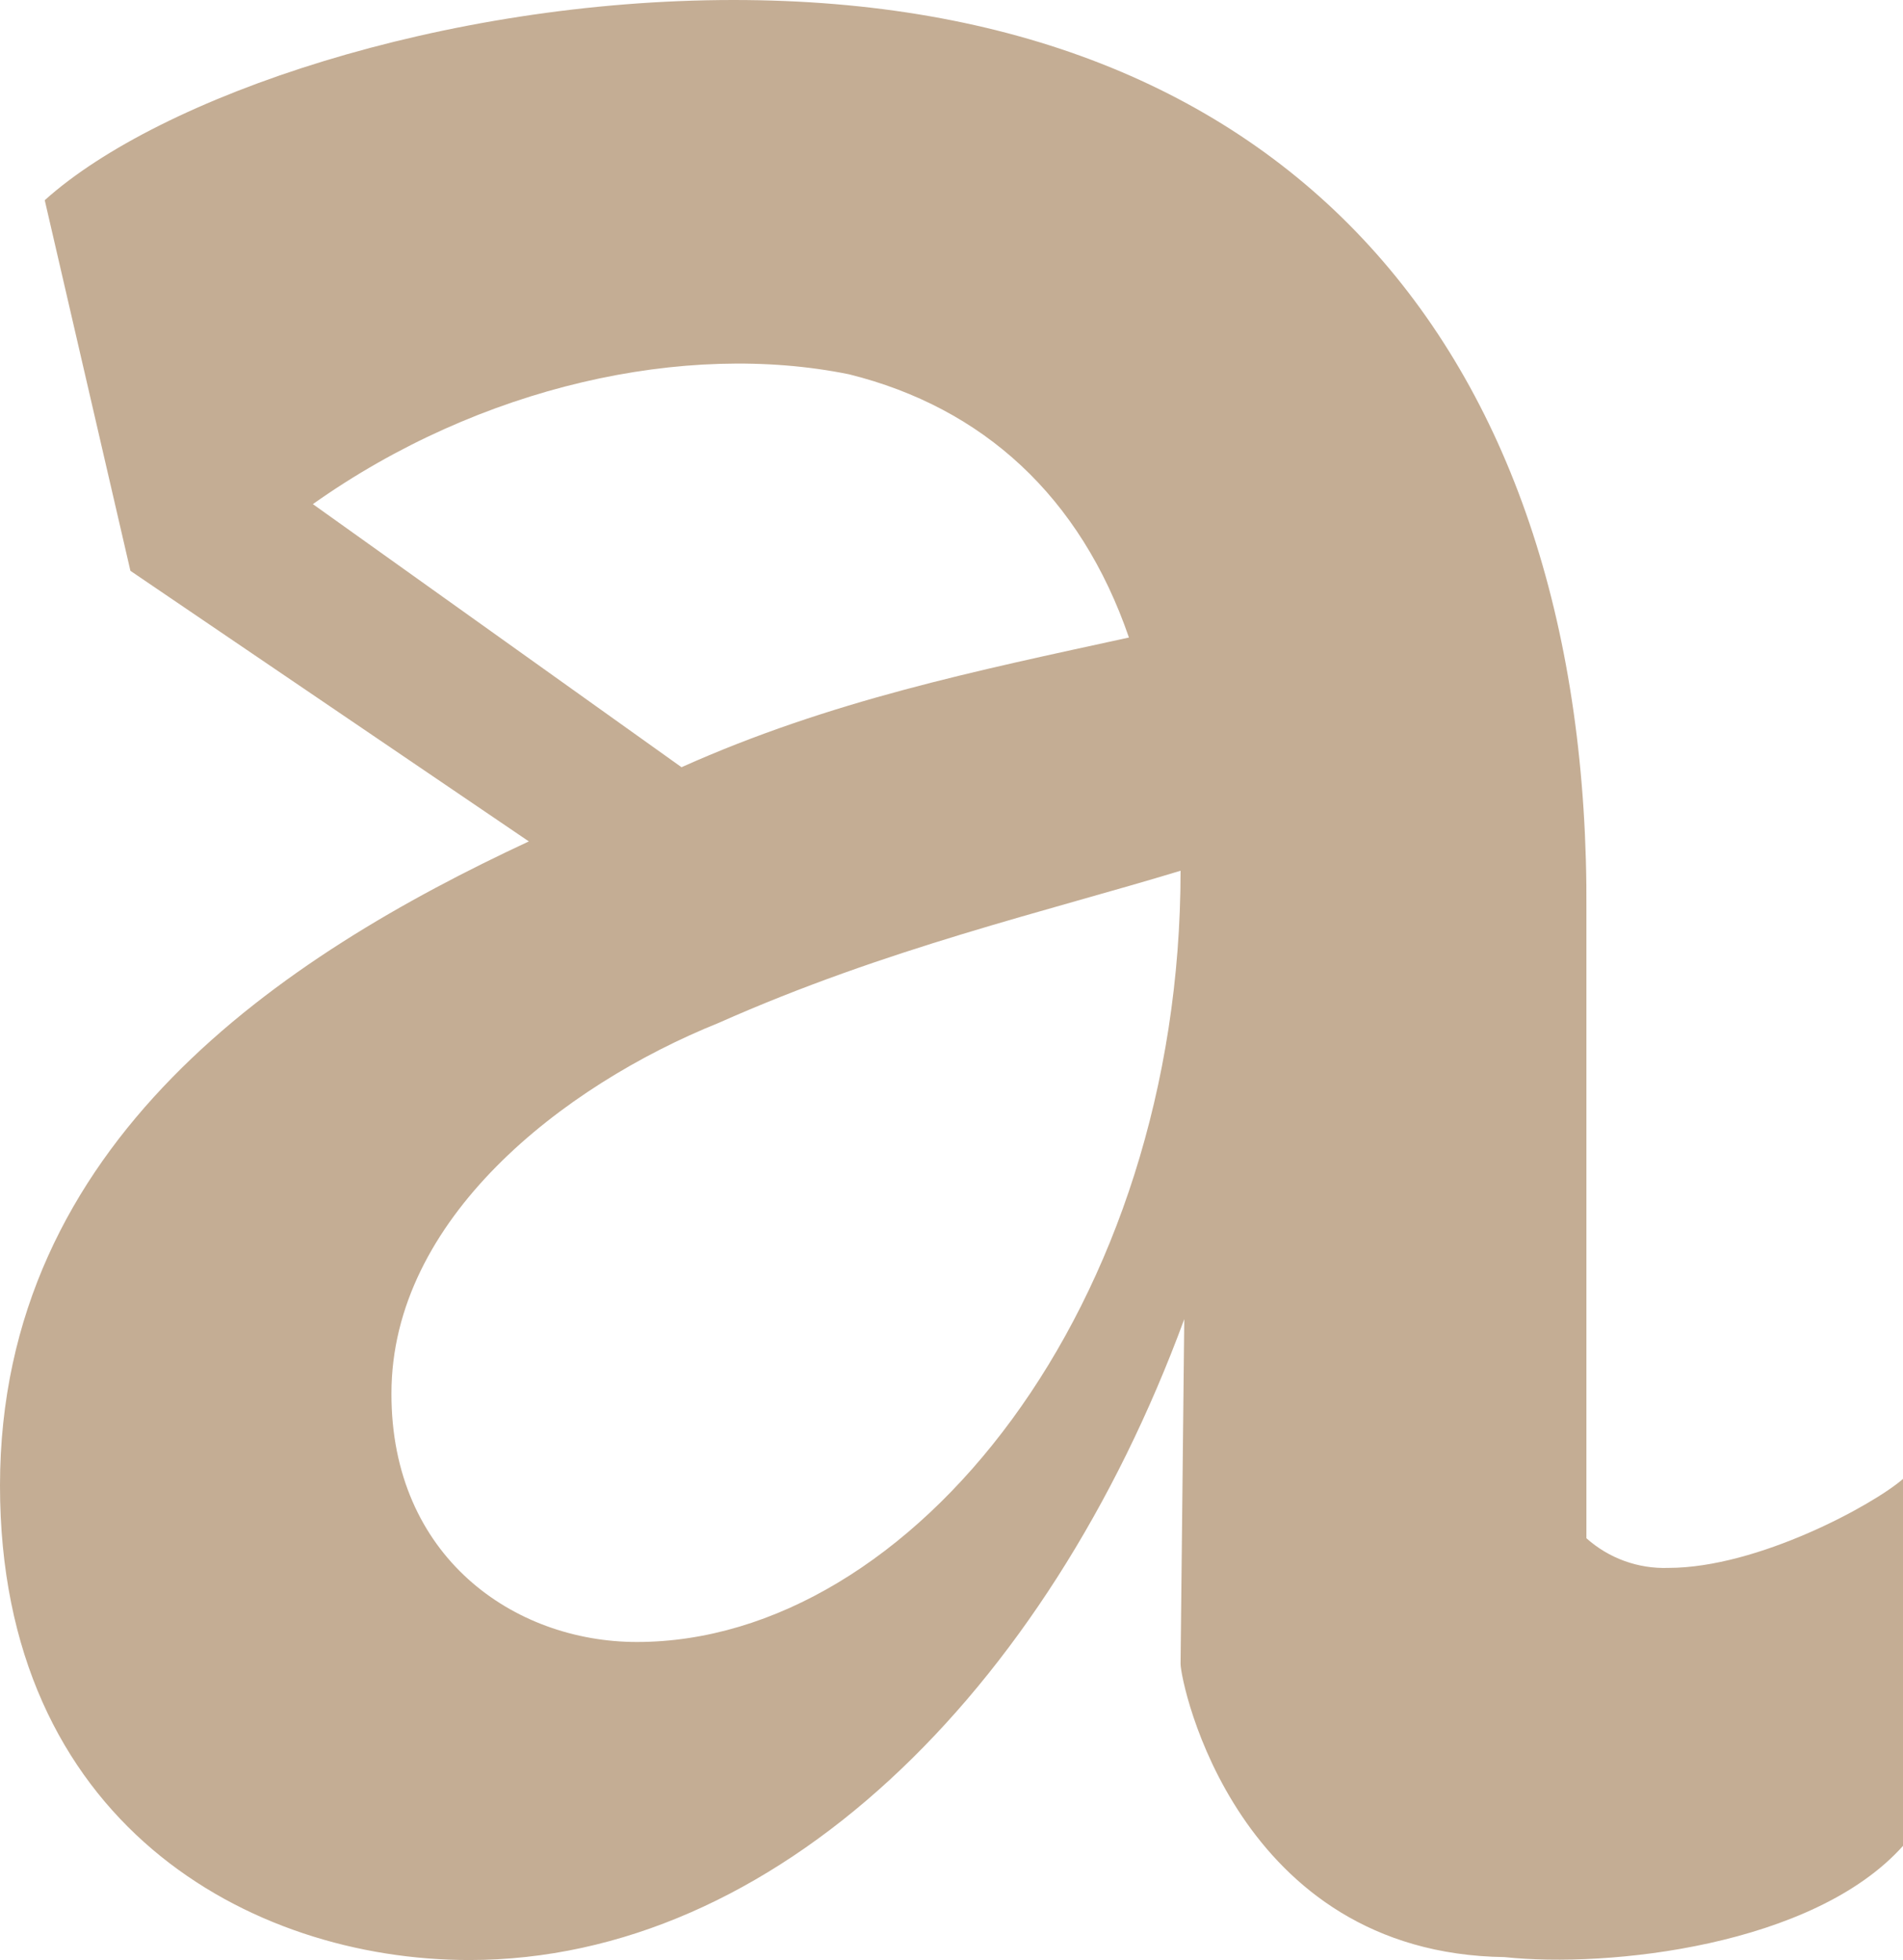
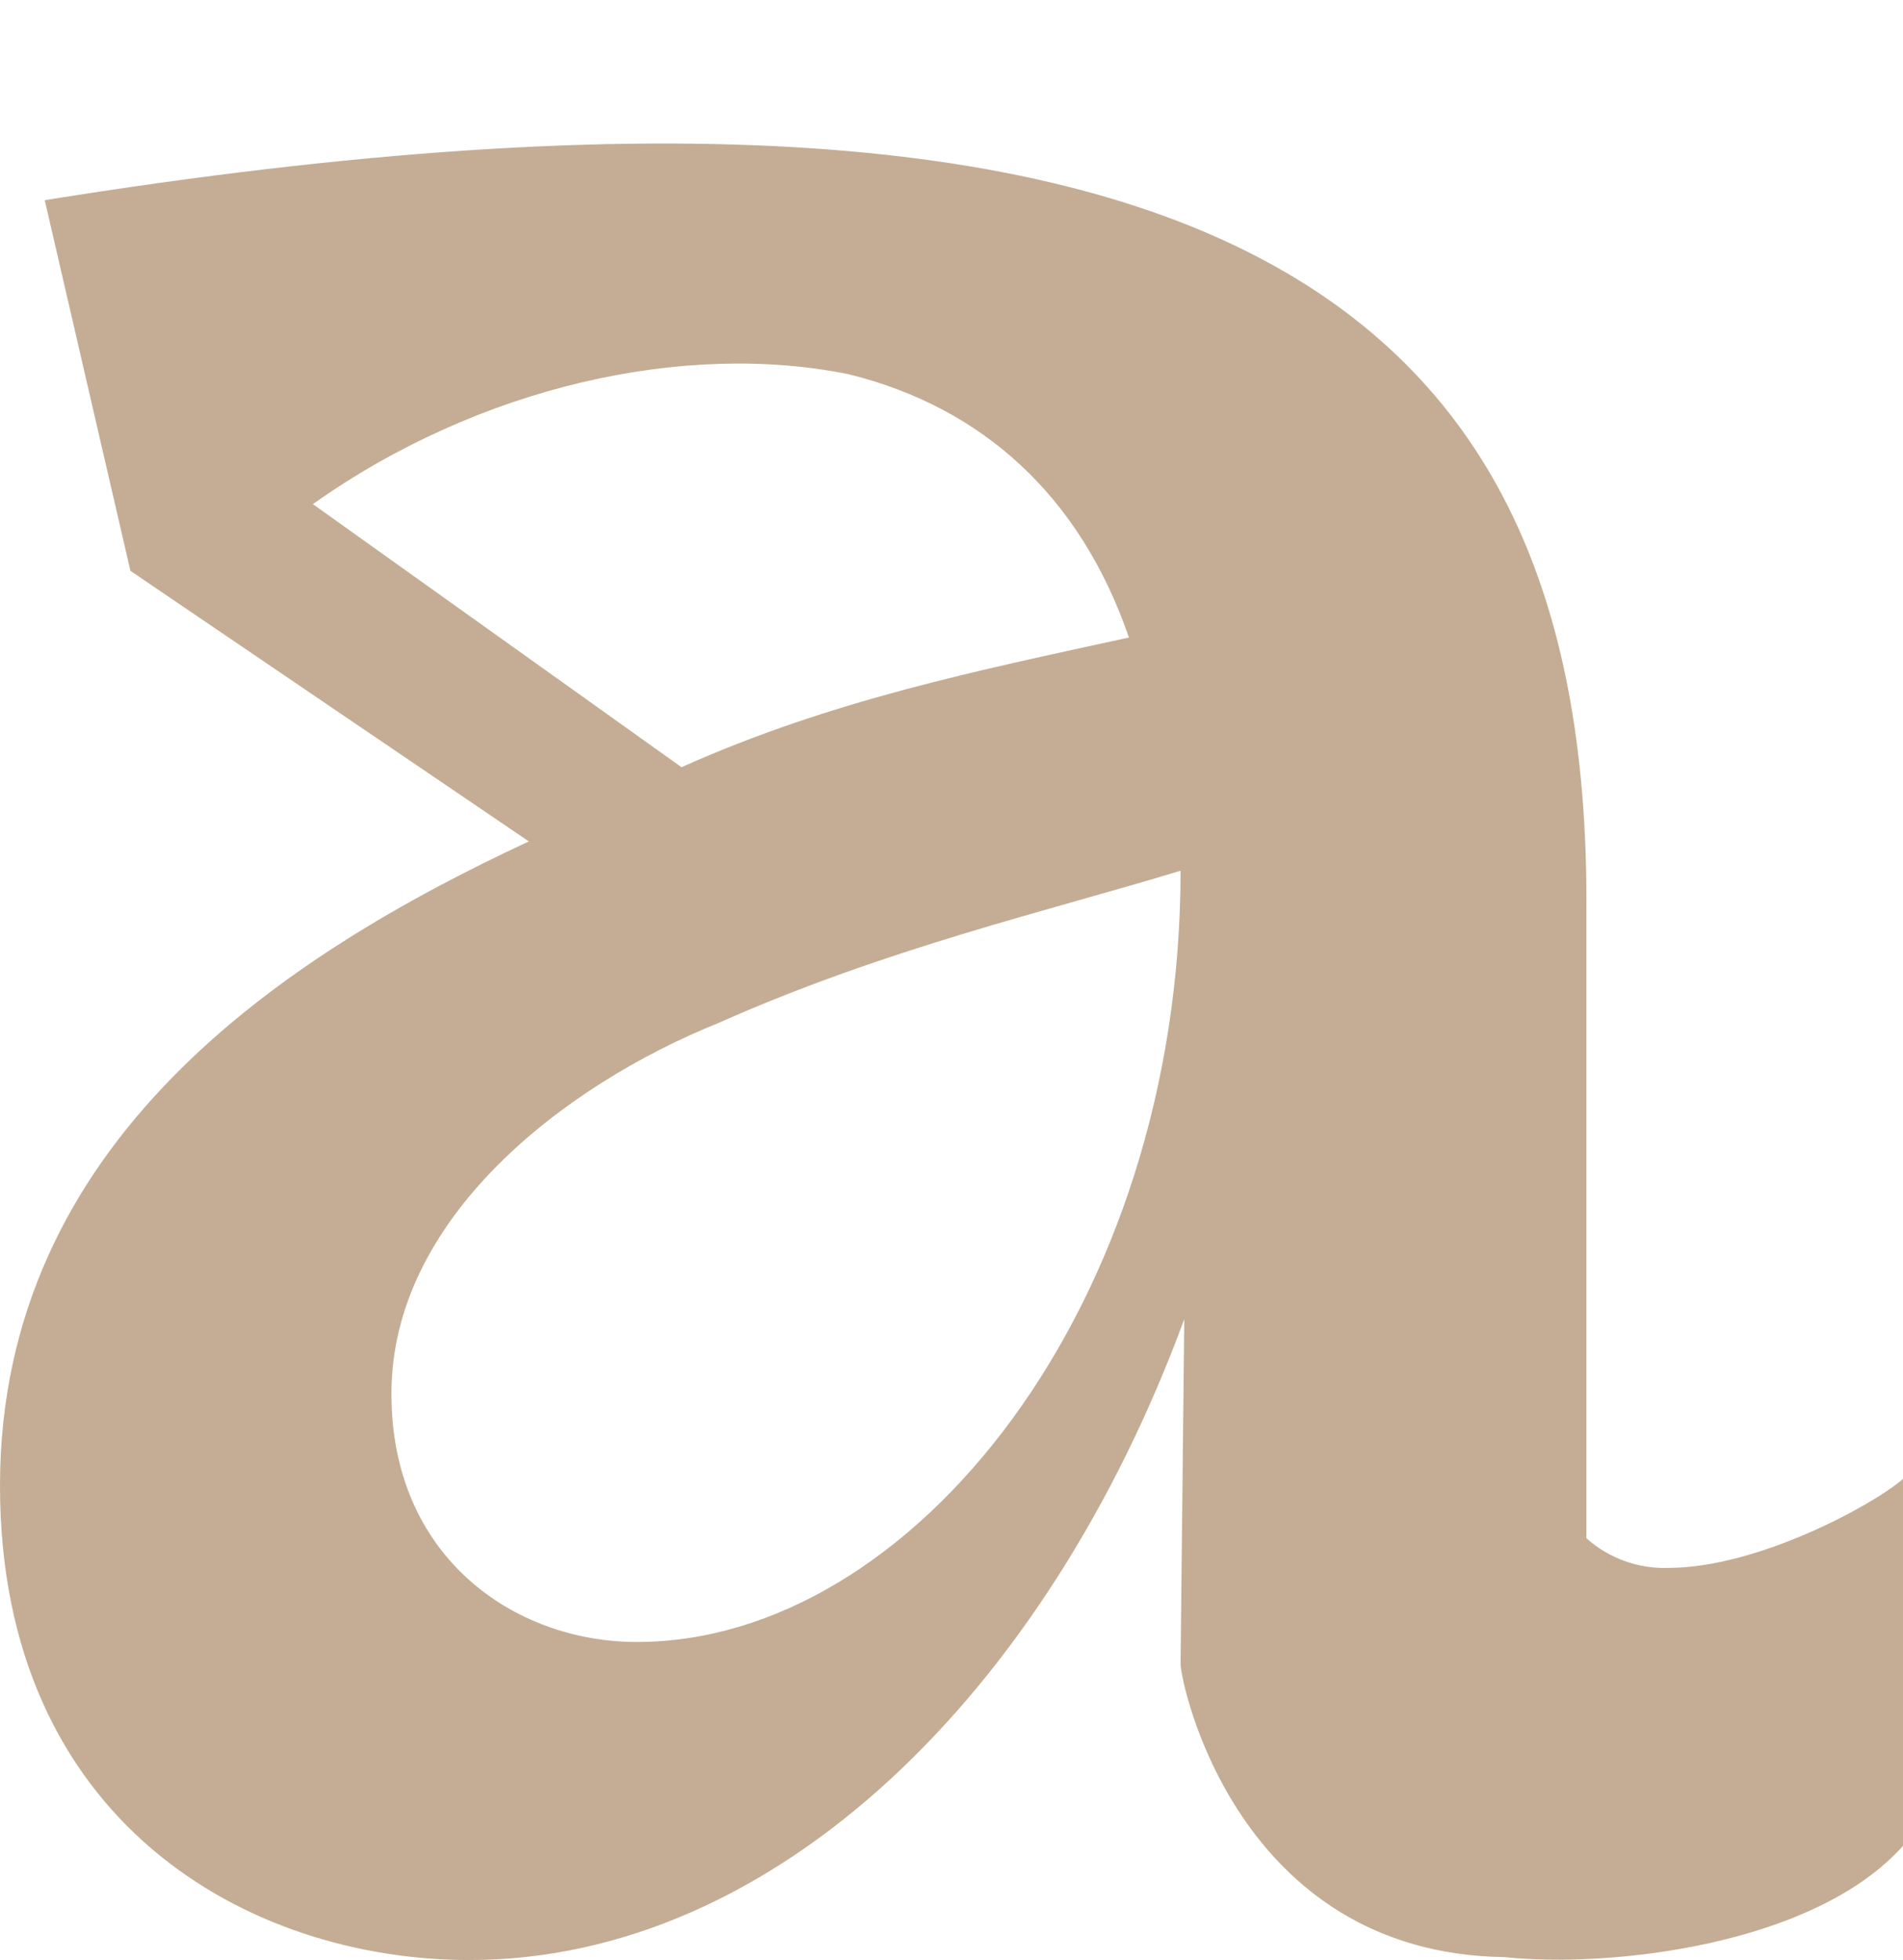
<svg xmlns="http://www.w3.org/2000/svg" width="533" height="549" viewBox="0 0 533 549" fill="none">
-   <path d="M421.375 548.178C346.306 547.144 330.657 471.354 330.657 466.029L331.696 369.489C293.092 474.335 216.953 549 131.431 549C69.903 549 0 510.572 0 416.101C0.031 319.773 79.287 267.745 148.12 235.677L36.526 159.887L12.532 56.074C44.87 26.988 124.157 0 205.491 0C360.886 0 445.369 98.64 444.33 255.393V430.857C450.612 436.481 458.841 439.459 467.284 439.163C492.317 439.163 524.656 421.517 533 414.245V517.023C507.967 545.045 450.596 551.282 421.375 548.178ZM87.631 141.205L190.881 214.896C232.603 196.215 273.408 187.909 316.199 178.568C302.628 139.106 275.364 114.187 237.83 104.847C191.951 95.506 134.518 107.981 87.631 141.205ZM178.38 459.914C255.558 459.914 330.657 365.594 330.657 243.892C293.092 255.301 248.13 265.677 201.335 286.488C157.504 304.135 109.638 341.497 109.638 390.3C109.547 436.03 143.963 459.914 178.38 459.914Z" fill="#C4AD94" />
+   <path d="M421.375 548.178C346.306 547.144 330.657 471.354 330.657 466.029L331.696 369.489C293.092 474.335 216.953 549 131.431 549C69.903 549 0 510.572 0 416.101C0.031 319.773 79.287 267.745 148.12 235.677L36.526 159.887L12.532 56.074C360.886 0 445.369 98.64 444.33 255.393V430.857C450.612 436.481 458.841 439.459 467.284 439.163C492.317 439.163 524.656 421.517 533 414.245V517.023C507.967 545.045 450.596 551.282 421.375 548.178ZM87.631 141.205L190.881 214.896C232.603 196.215 273.408 187.909 316.199 178.568C302.628 139.106 275.364 114.187 237.83 104.847C191.951 95.506 134.518 107.981 87.631 141.205ZM178.38 459.914C255.558 459.914 330.657 365.594 330.657 243.892C293.092 255.301 248.13 265.677 201.335 286.488C157.504 304.135 109.638 341.497 109.638 390.3C109.547 436.03 143.963 459.914 178.38 459.914Z" fill="#C4AD94" />
</svg>